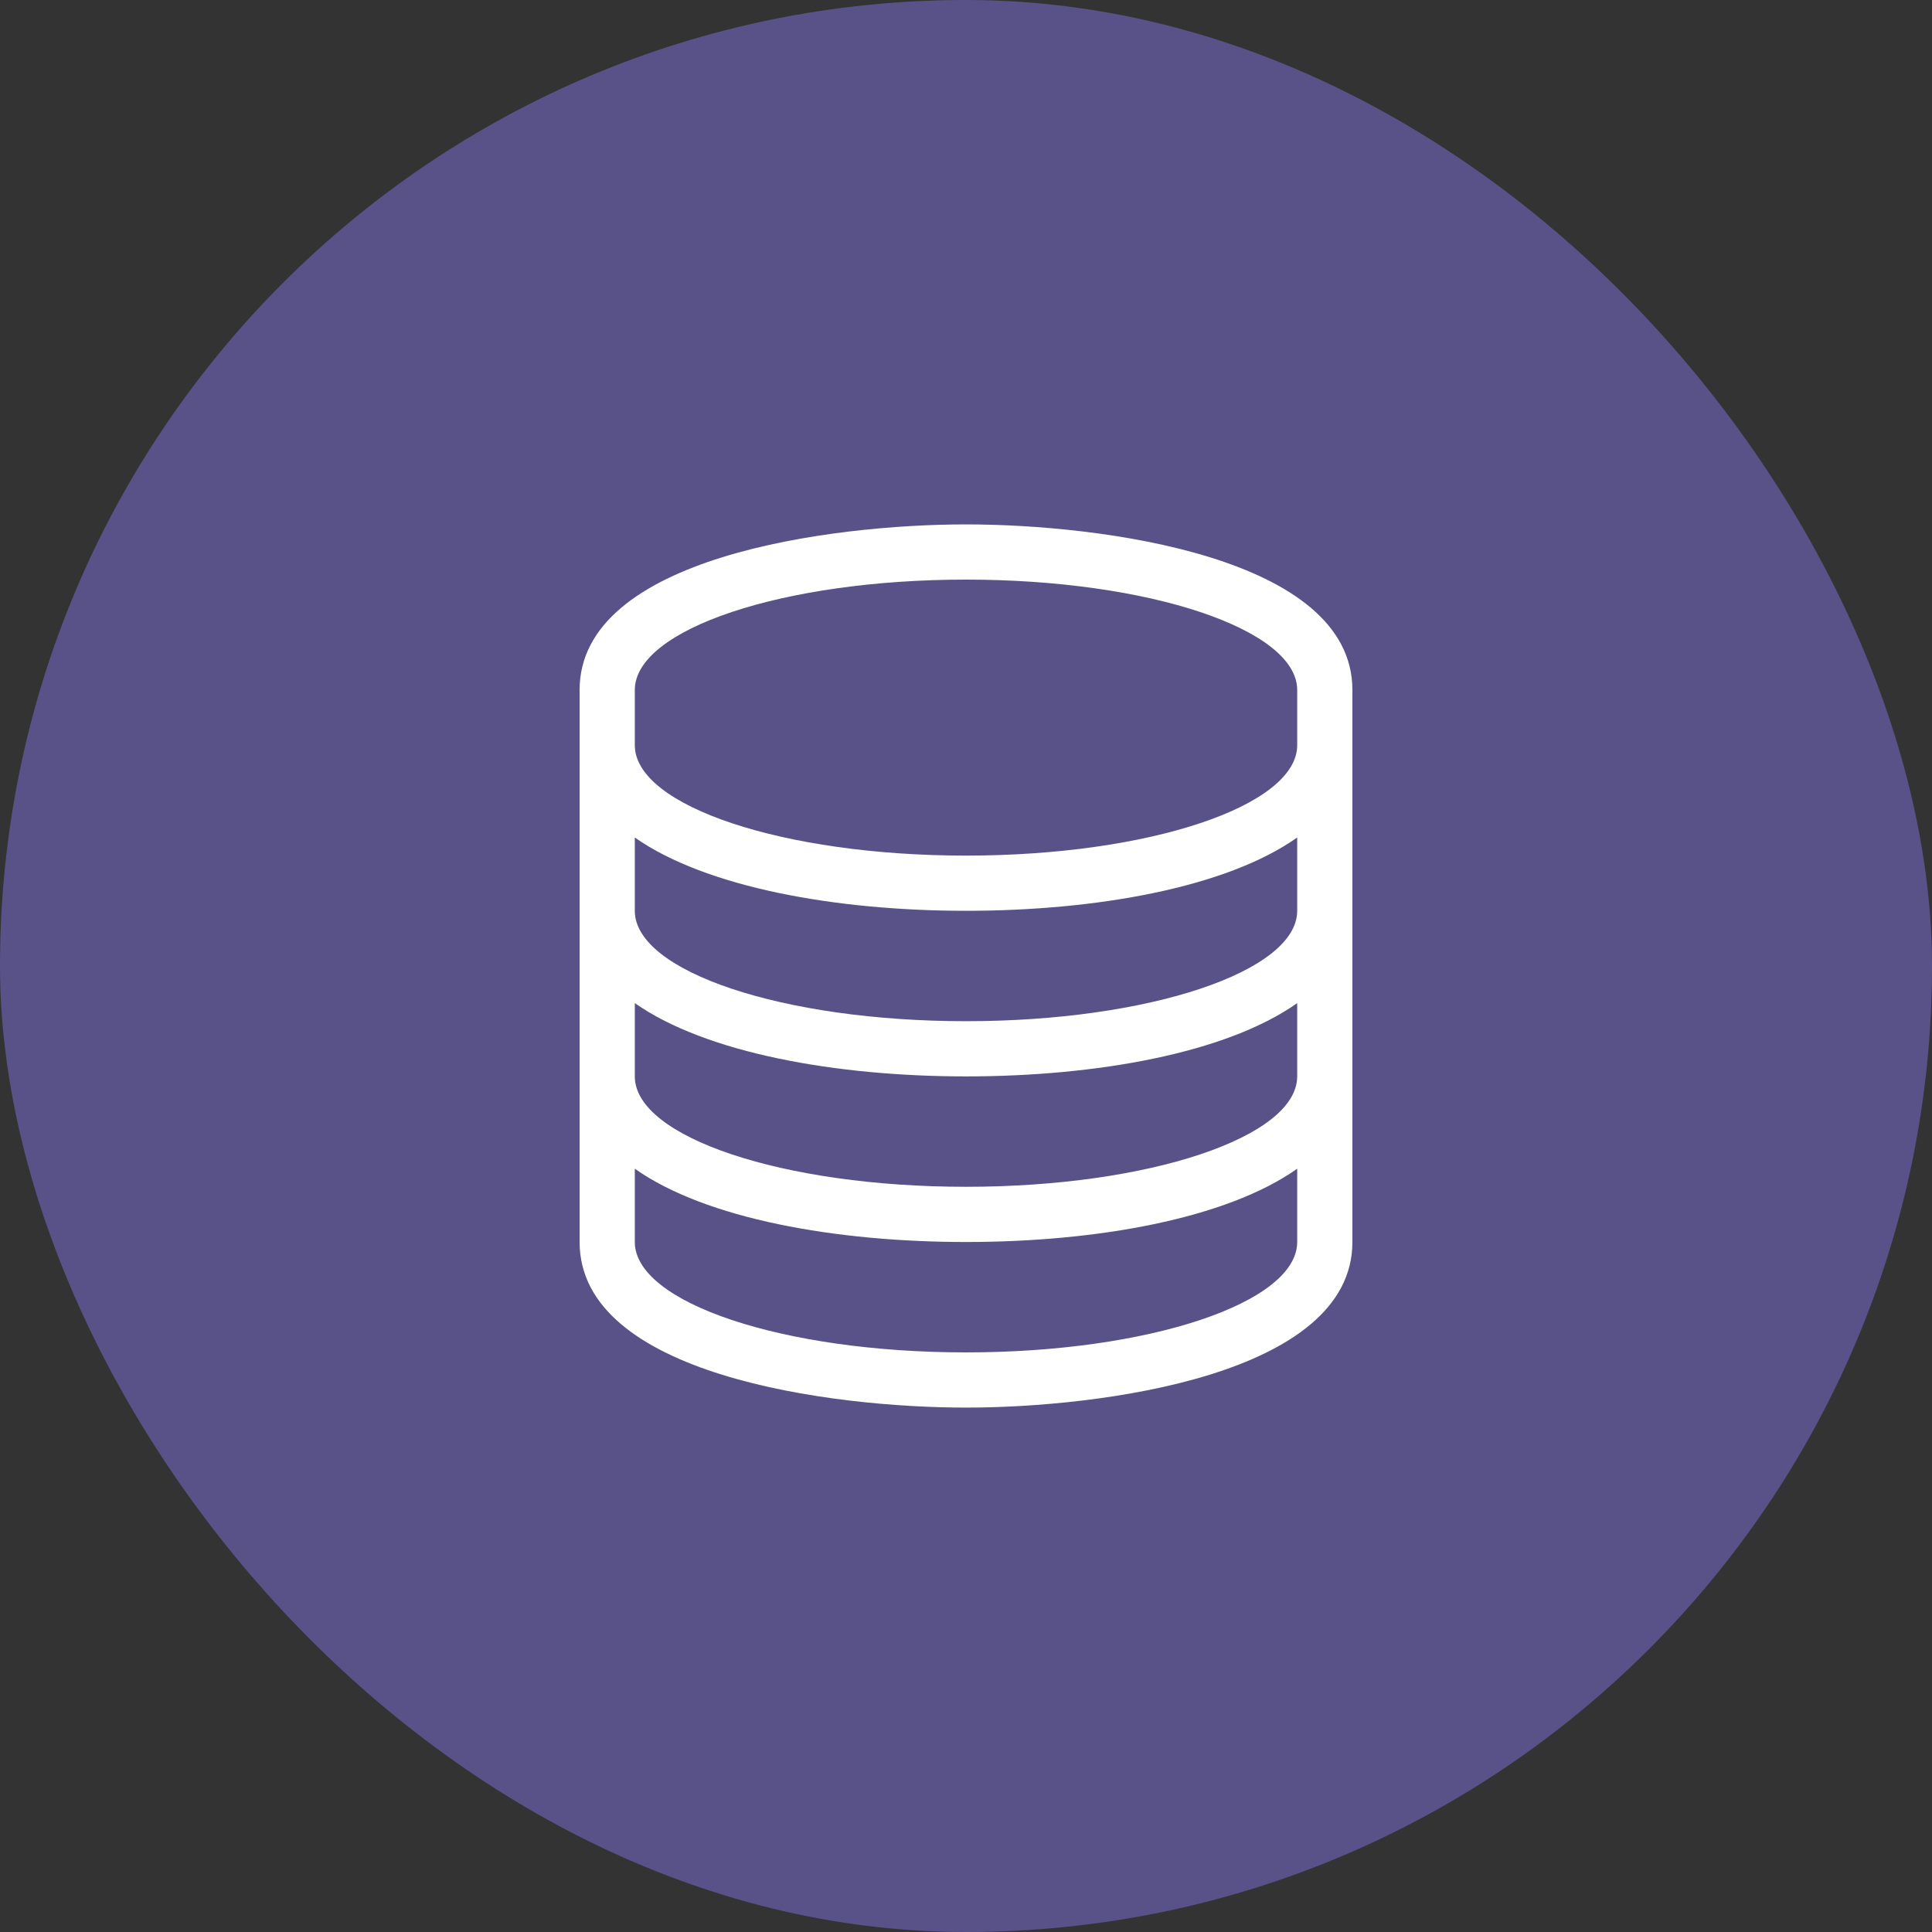
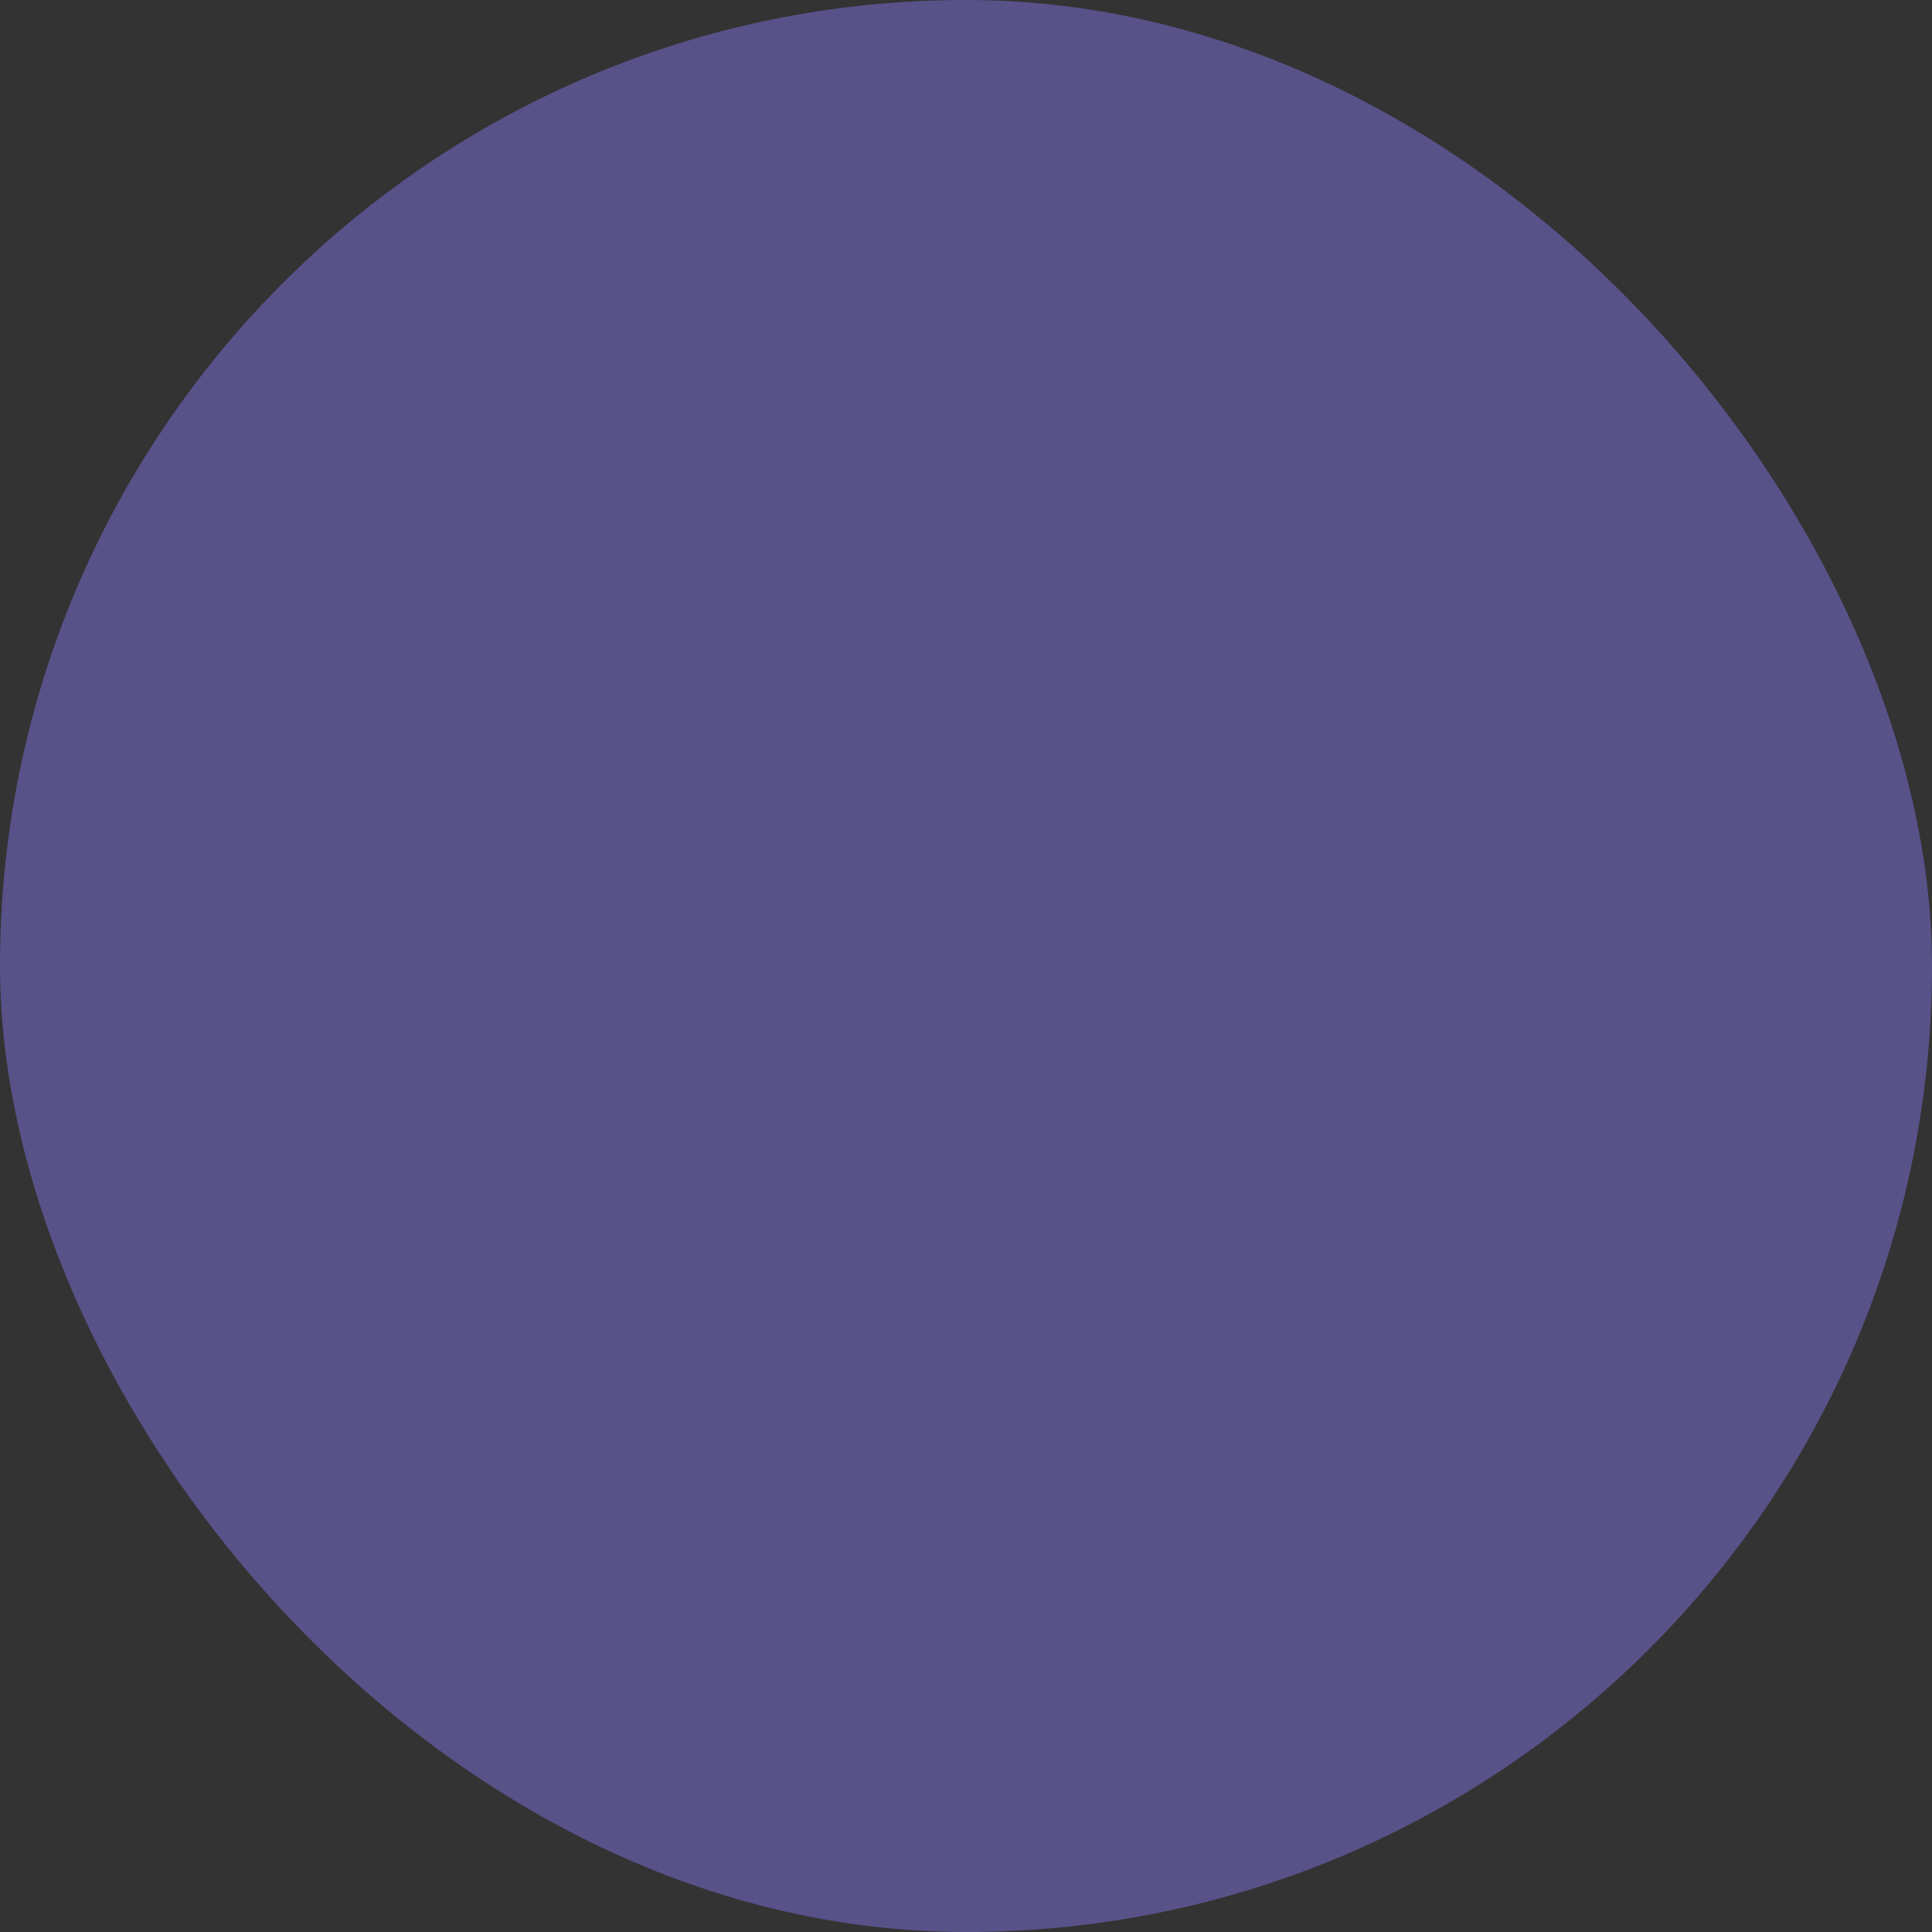
<svg xmlns="http://www.w3.org/2000/svg" id="Layer_1" data-name="Layer 1" viewBox="0 0 252 252">
  <rect x="0" y="0" width="252" height="252" fill="#333333" stroke="none" />
  <defs>
    <style>.cls-1{fill:#585289;}.cls-2{fill:#fff;}</style>
  </defs>
  <title>Big data</title>
  <rect class="cls-1" width="252" height="252" rx="126" />
-   <path class="cls-2" d="M126,75.6c23.85,0,43.2,6.47,43.2,14.4v7.2c0,7.93-19.35,14.4-43.2,14.4s-43.2-6.47-43.2-14.4V90c0-7.93,19.35-14.4,43.2-14.4m43.2,33.64v9.56c0,7.93-19.35,14.4-43.2,14.4s-43.2-6.47-43.2-14.4v-9.56c9.28,6.52,26.27,9.56,43.2,9.56s33.92-3,43.2-9.56m0,21.6v9.56c0,7.93-19.35,14.4-43.2,14.4s-43.2-6.47-43.2-14.4v-9.56c9.28,6.52,26.27,9.56,43.2,9.56s33.92-3,43.2-9.56m0,21.6V162c0,7.93-19.35,14.4-43.2,14.4S82.8,169.93,82.8,162v-9.56C92.08,159,109.07,162,126,162s33.92-3,43.2-9.56M126,68.4c-17.58,0-50.4,4.23-50.4,21.6v72c0,17.4,32.87,21.6,50.4,21.6s50.4-4.23,50.4-21.6V90C176.4,72.6,143.53,68.4,126,68.4Z" />
</svg>